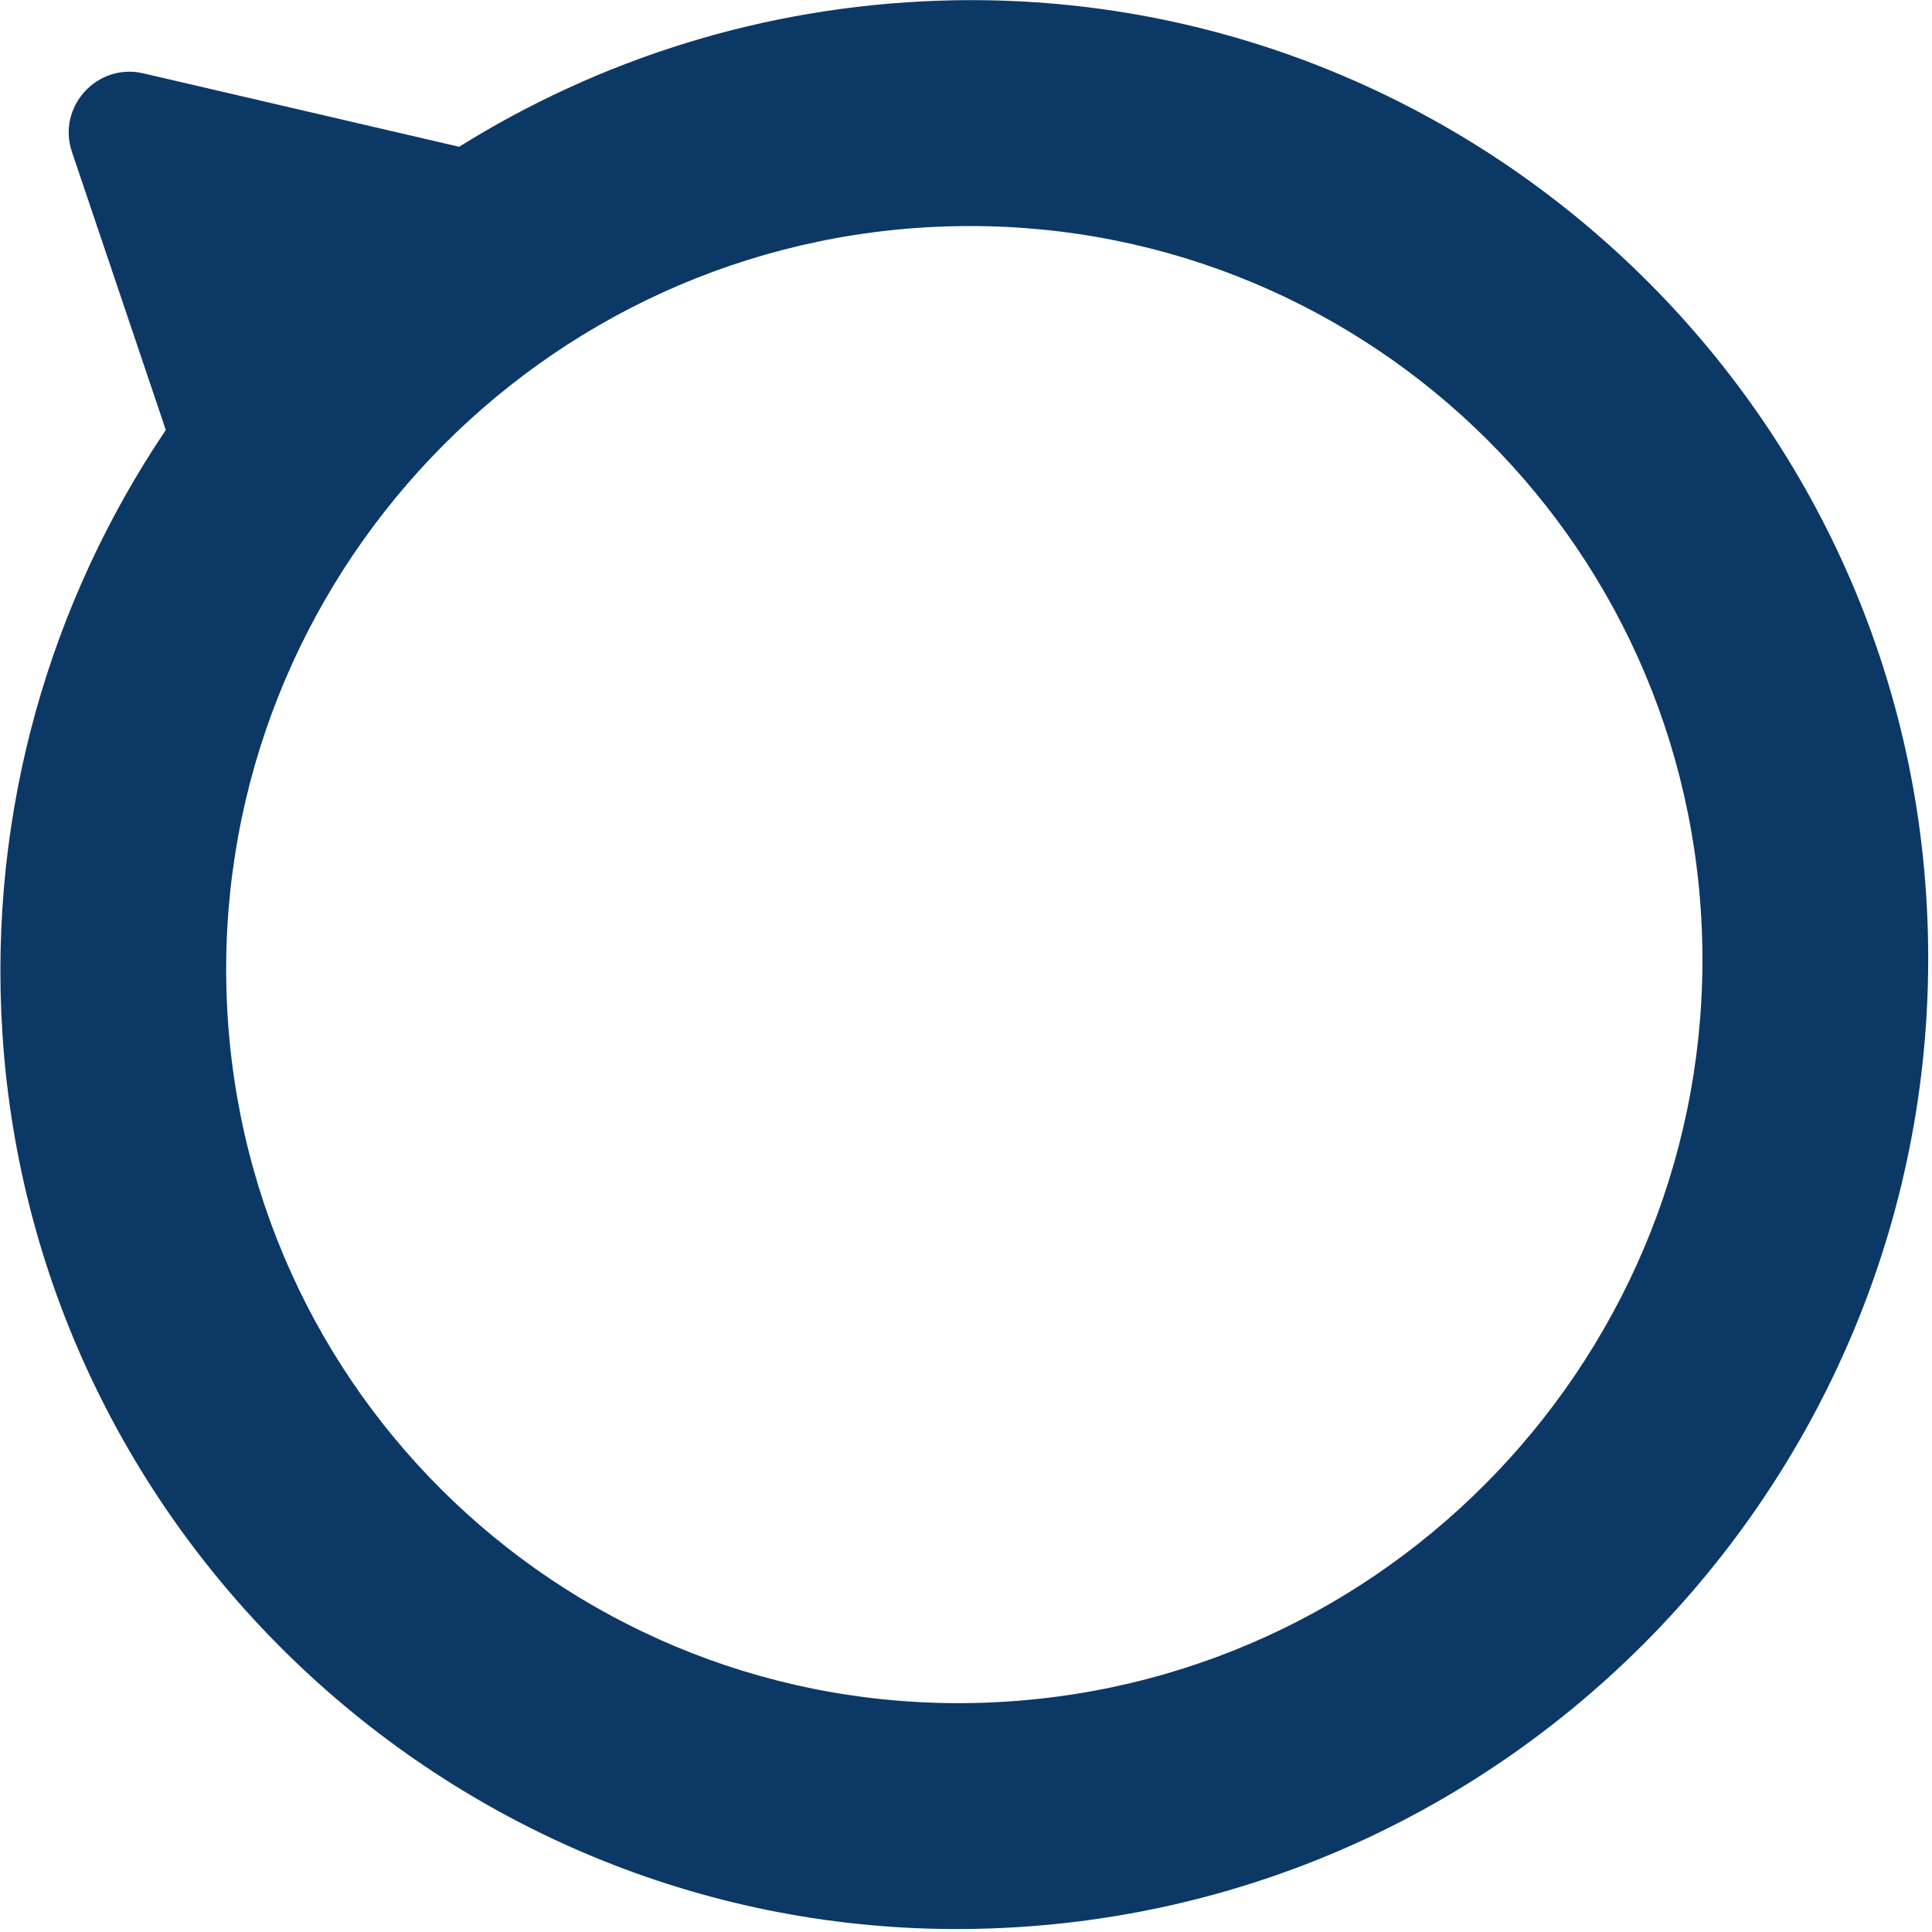
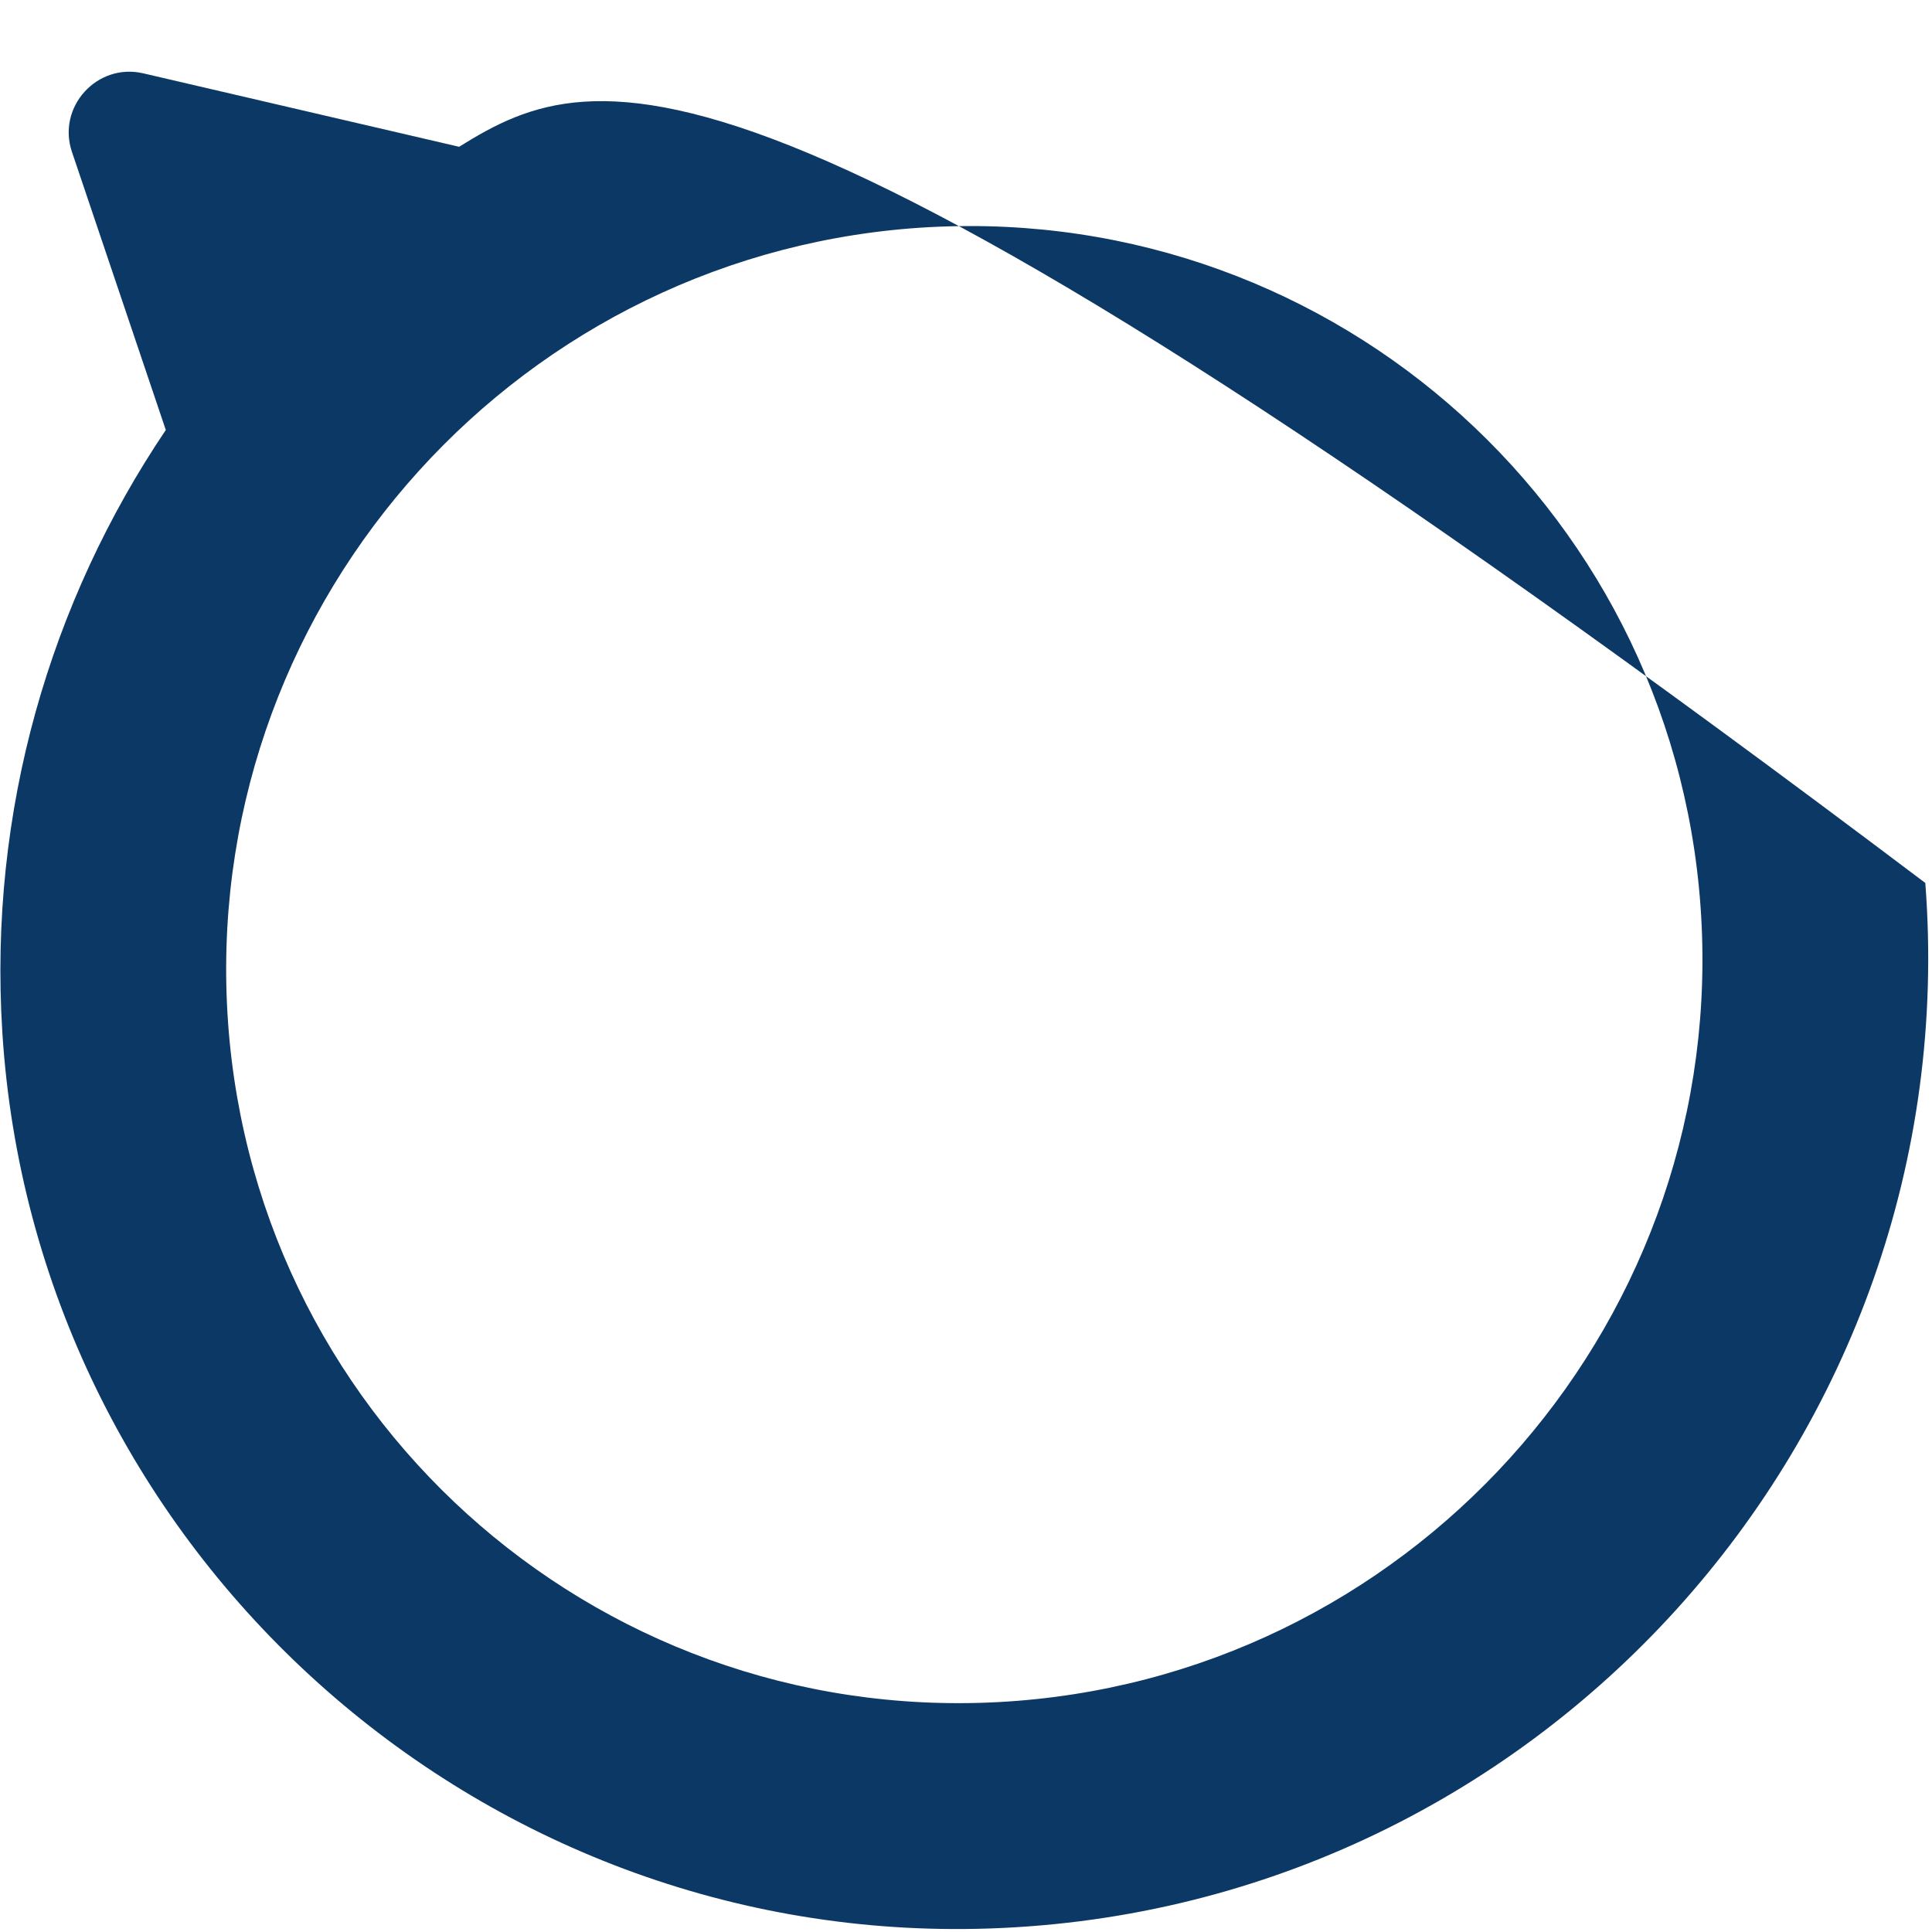
<svg xmlns="http://www.w3.org/2000/svg" width="495" height="495" viewBox="0 0 495 495" fill="none">
-   <path d="M42.483 110.164C12.935 154.016 -2.965 207.571 0.593 264.417C8.765 395.026 119.481 496.951 250.318 494.188C393.087 491.18 504.242 368.531 493.285 226.224C483.255 96.027 371.408 -4.096 240.867 0.165C195.531 1.646 153.5 15.232 117.632 37.609L36.696 18.787C24.864 16.037 14.547 27.406 18.433 38.915L42.477 110.159L42.483 110.164ZM238.319 58.19C342.652 52.62 431.143 132.697 435.98 237.052C440.806 341.407 360.145 430.519 255.807 436.094C151.473 441.663 62.983 361.587 58.151 257.226C53.325 152.871 133.986 63.76 238.324 58.184L238.319 58.19Z" fill="#0C3866" />
+   <path d="M42.483 110.164C12.935 154.016 -2.965 207.571 0.593 264.417C8.765 395.026 119.481 496.951 250.318 494.188C393.087 491.18 504.242 368.531 493.285 226.224C195.531 1.646 153.5 15.232 117.632 37.609L36.696 18.787C24.864 16.037 14.547 27.406 18.433 38.915L42.477 110.159L42.483 110.164ZM238.319 58.19C342.652 52.62 431.143 132.697 435.98 237.052C440.806 341.407 360.145 430.519 255.807 436.094C151.473 441.663 62.983 361.587 58.151 257.226C53.325 152.871 133.986 63.76 238.324 58.184L238.319 58.19Z" fill="#0C3866" />
</svg>